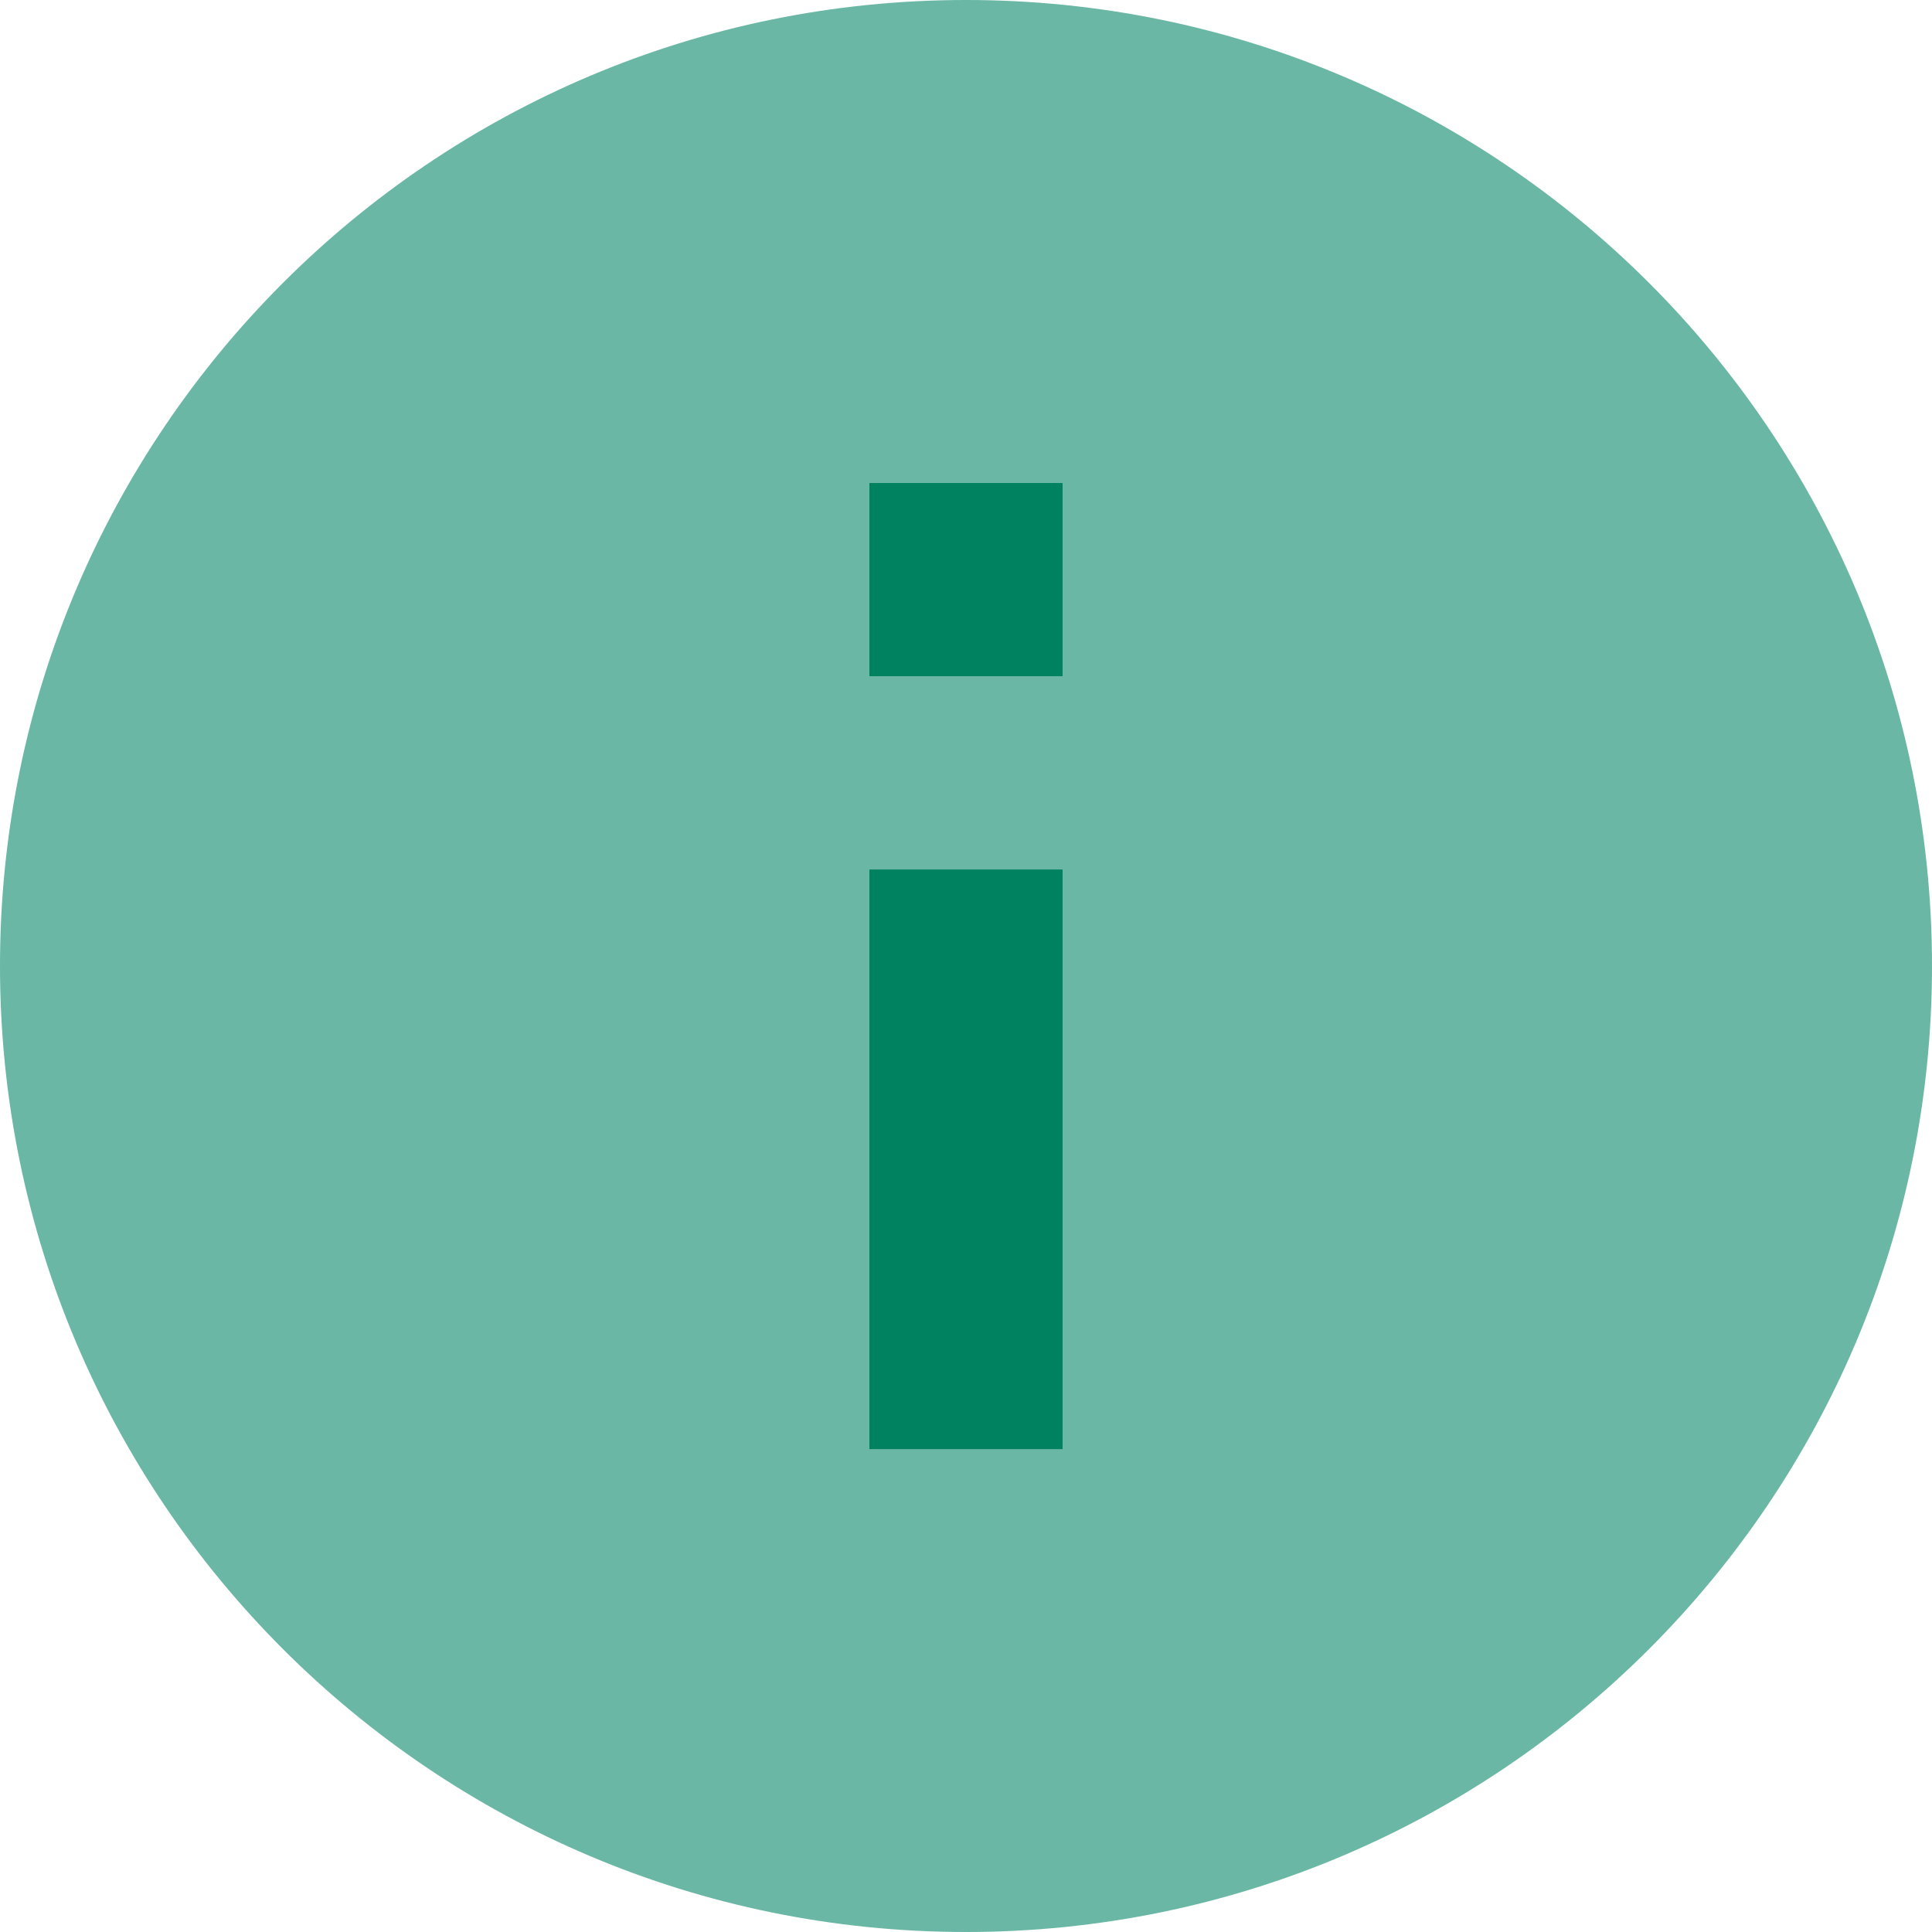
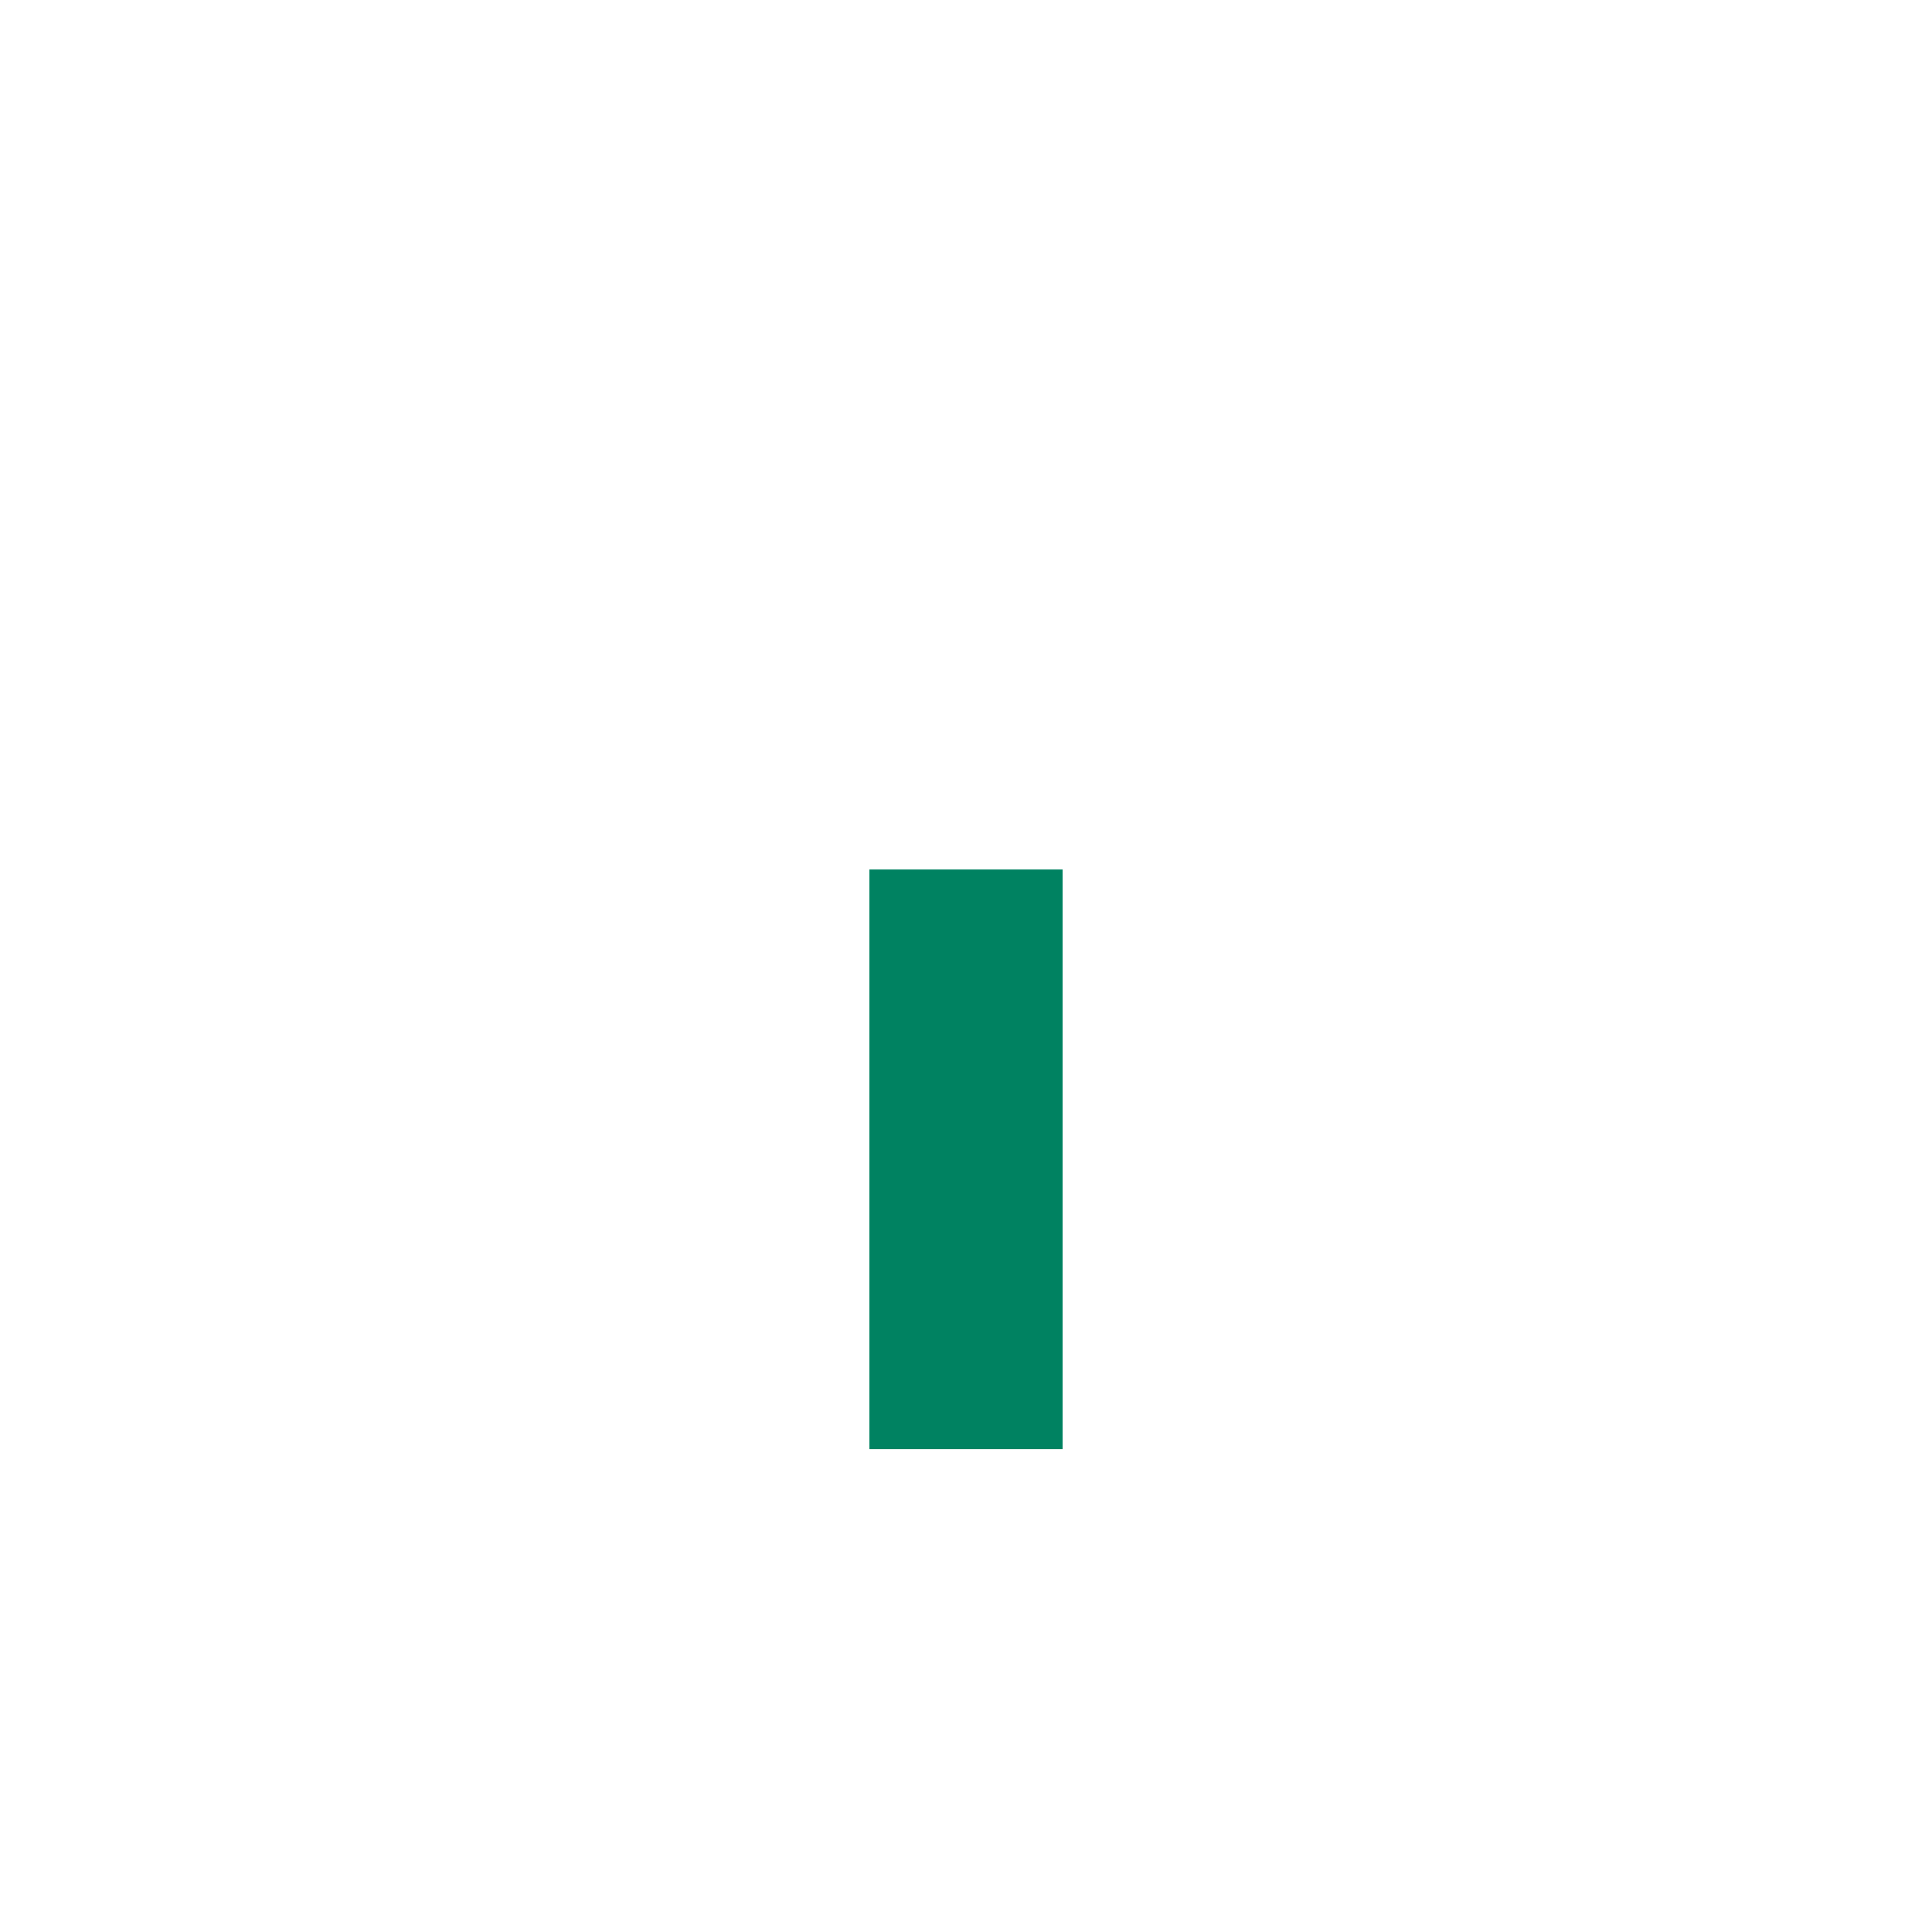
<svg xmlns="http://www.w3.org/2000/svg" version="1.1" id="Capa_1" x="0px" y="0px" width="20px" height="20px" viewBox="0 0 20 20" enable-background="new 0 0 20 20" xml:space="preserve">
-   <path fill="#69B7A4" d="M10,0C4.477,0,0,4.477,0,10c0,5.522,4.477,10,10,10c5.523,0,10-4.478,10-10C20,4.477,15.523,0,10,0z" />
-   <rect x="9" y="5" fill="#008261" width="2" height="2" />
  <rect x="9" y="9.001" fill="#008261" width="2" height="6" />
</svg>